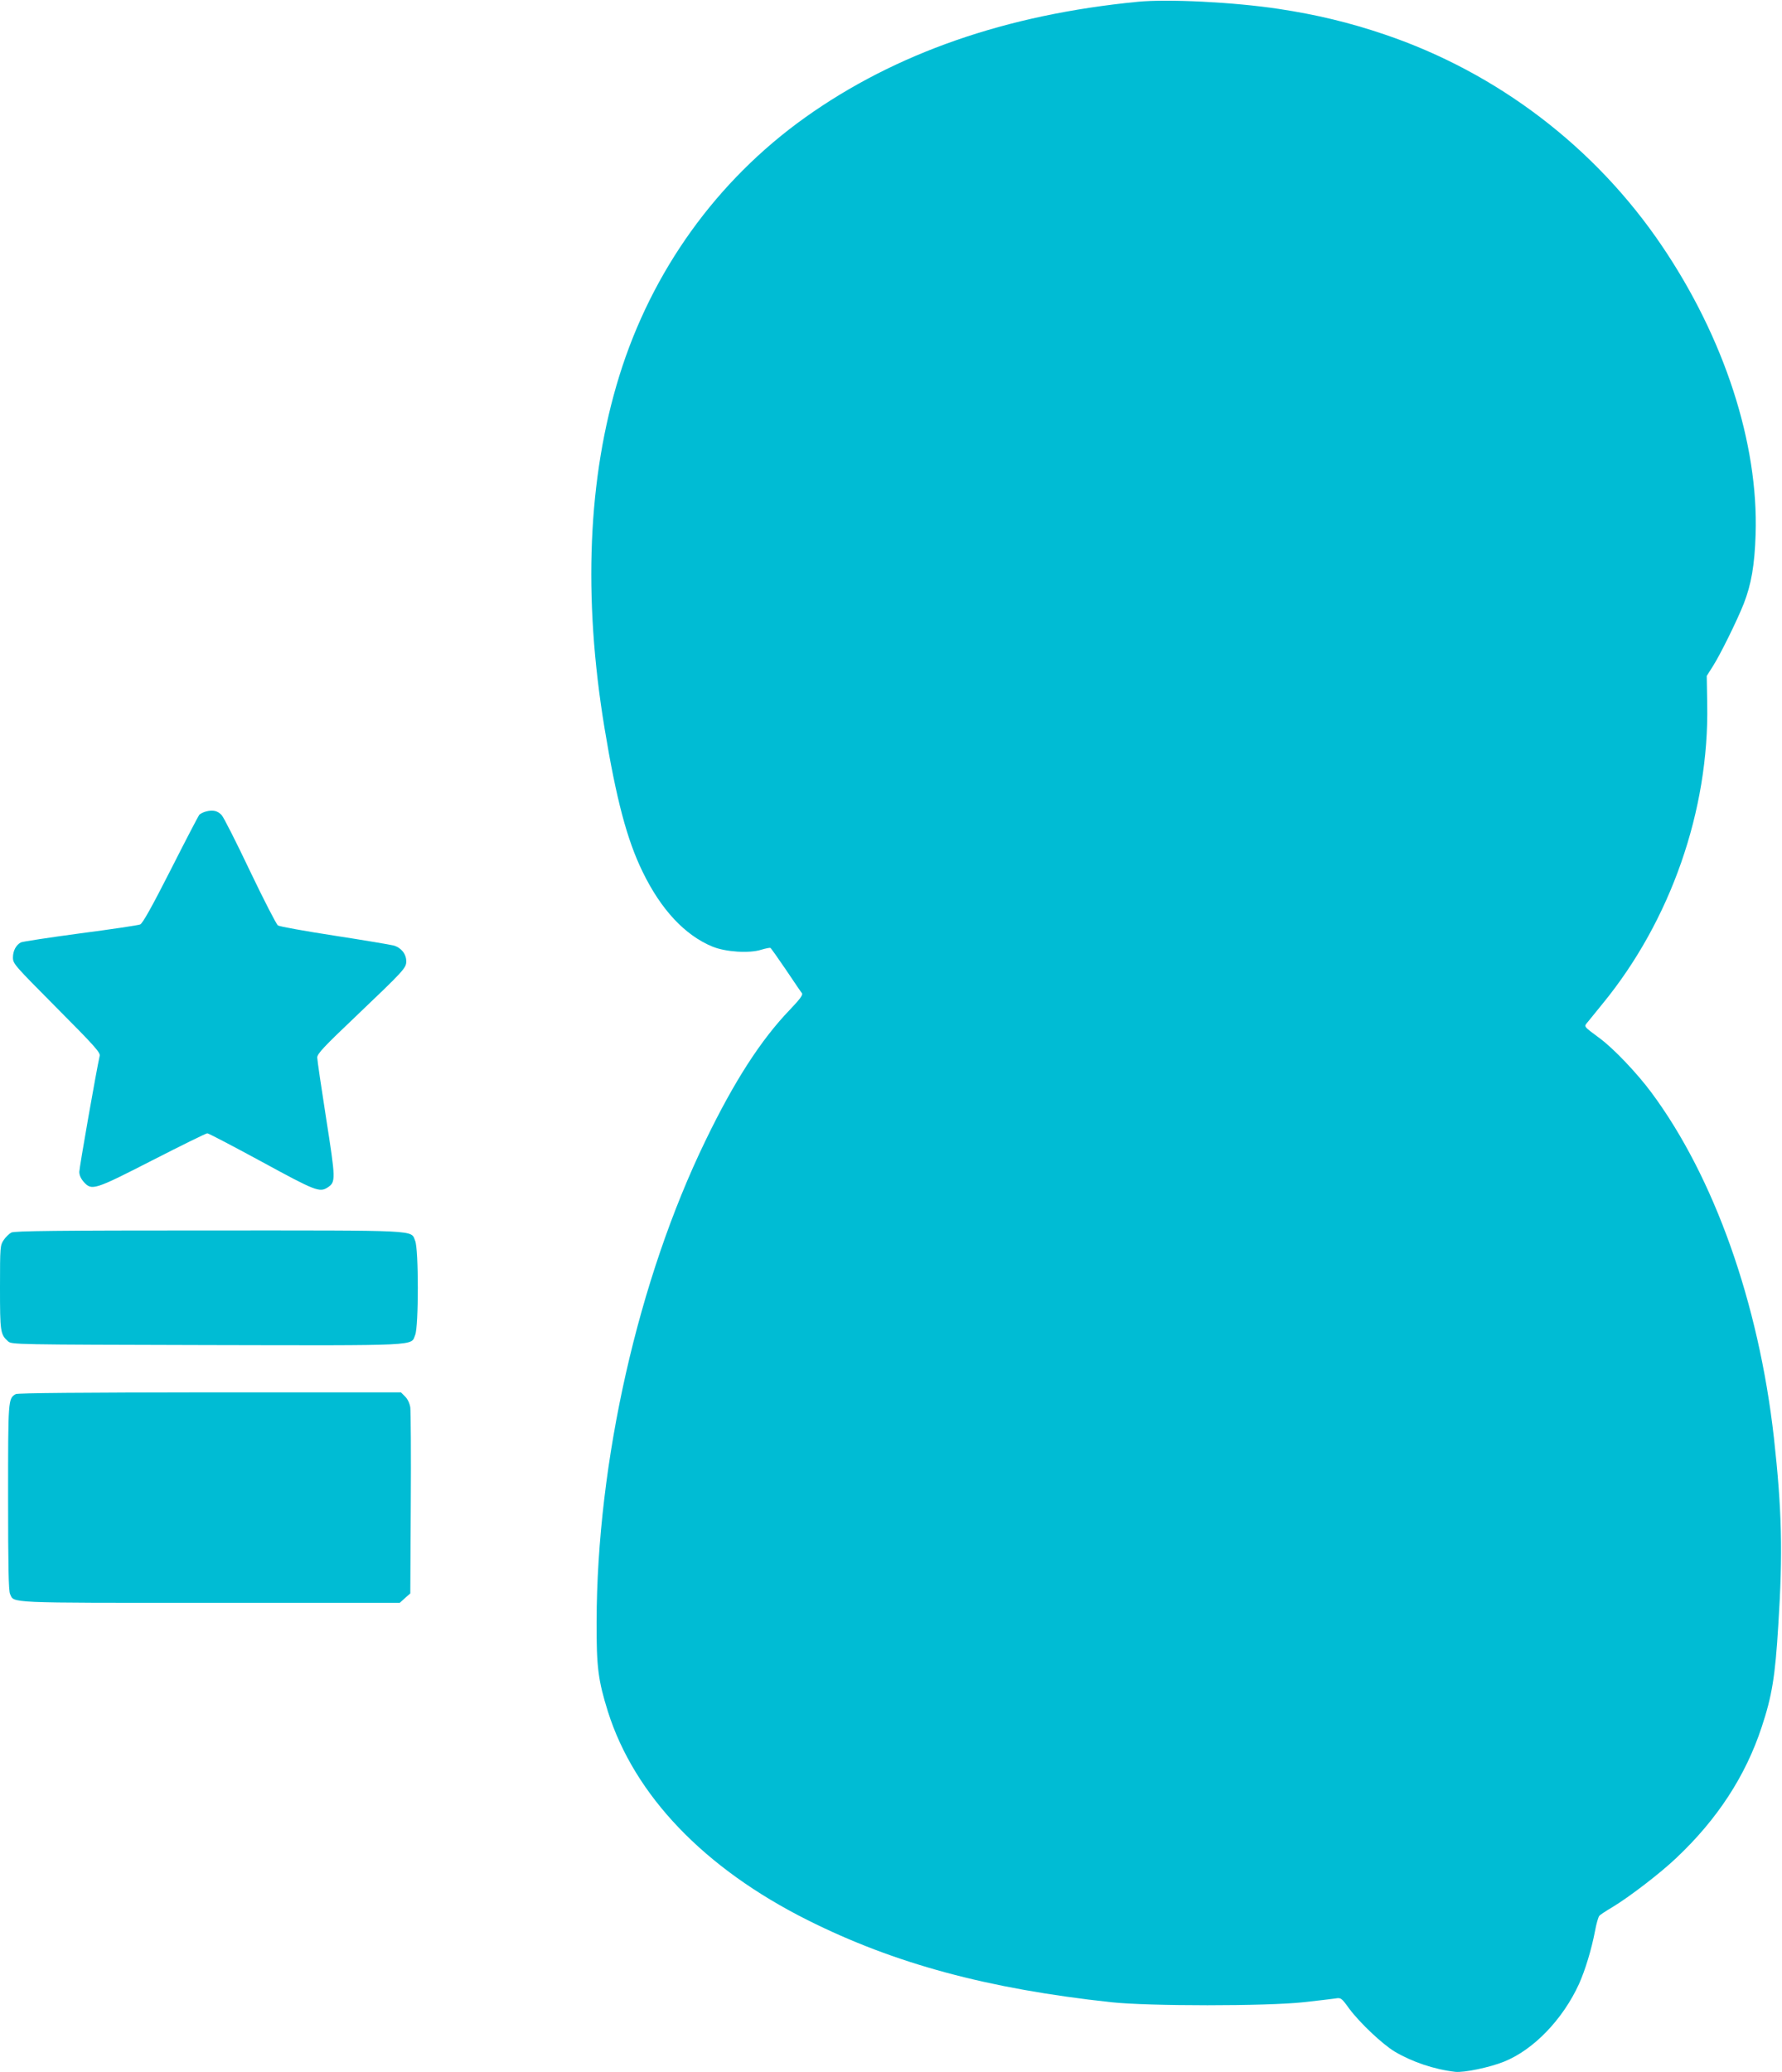
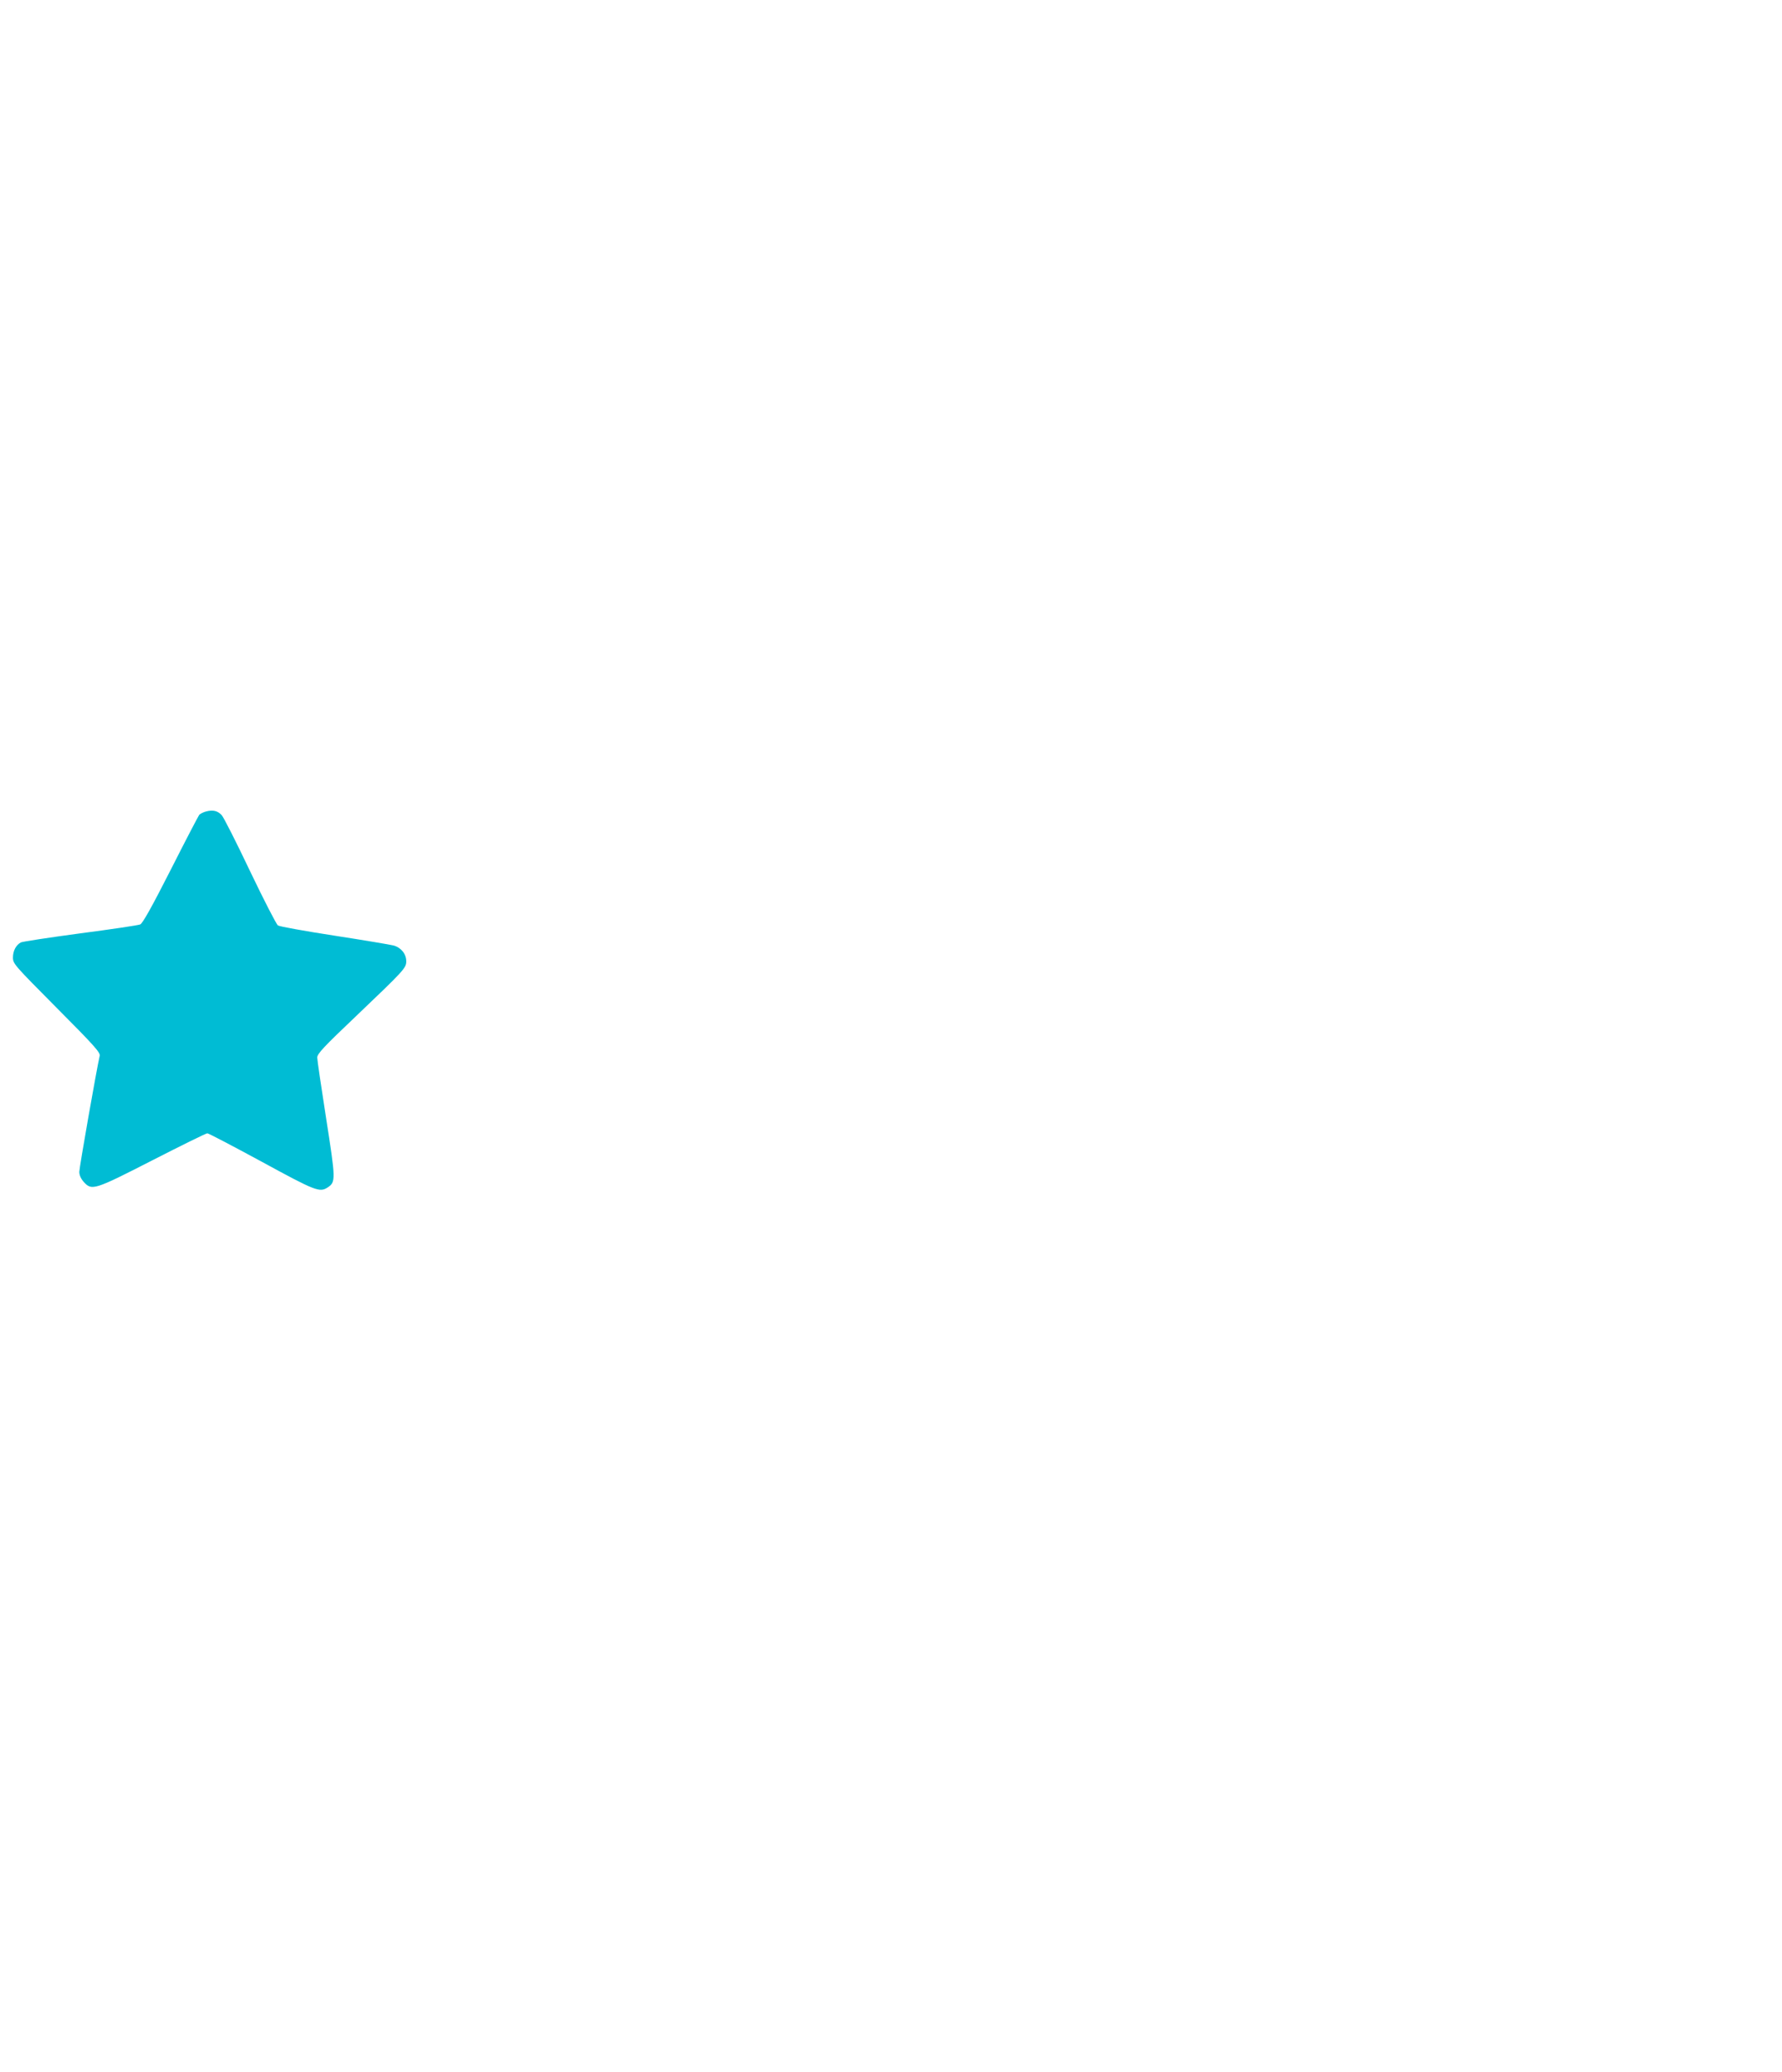
<svg xmlns="http://www.w3.org/2000/svg" version="1.0" width="1101pt" height="1280pt" viewBox="0 0 1101 1280" preserveAspectRatio="xMidYMid meet">
  <g transform="translate(0,1280) scale(0.1,-0.1)" fill="#00bcd4" stroke="none">
-     <path d="M7030 12789 c-815 -79 -1499 -318 -2056 -715 -546 -390 -947 -948 -1148 -1597 -194 -626 -225 -1363 -91 -2174 73 -442 139 -690 235 -887 114 -235 262 -393 432 -463 81 -33 227 -43 302 -19 27 8 52 13 56 11 4 -2 47 -63 96 -135 49 -73 93 -138 99 -145 7 -10 -13 -37 -75 -102 -178 -185 -343 -440 -521 -808 -416 -857 -671 -1984 -673 -2975 -1 -277 10 -360 70 -552 164 -518 595 -968 1234 -1288 537 -269 1111 -424 1875 -507 230 -25 960 -25 1190 0 88 10 176 20 195 23 35 6 38 4 87 -64 67 -89 204 -218 280 -264 108 -64 244 -110 374 -125 54 -6 213 27 302 63 182 73 363 261 463 480 38 85 77 212 99 328 8 44 20 85 26 92 5 7 42 31 81 54 103 62 294 208 394 303 255 240 430 509 529 811 63 190 83 311 102 626 29 449 22 718 -27 1160 -94 835 -370 1611 -757 2132 -89 120 -234 272 -318 334 -106 79 -100 71 -73 104 13 16 54 66 91 112 419 512 657 1193 645 1848 l-3 175 38 60 c44 68 152 287 191 387 46 118 67 237 73 428 18 561 -193 1211 -578 1780 -412 610 -1017 1071 -1714 1307 -218 74 -423 123 -655 158 -278 42 -684 62 -870 44z" />
    <path d="M1274 7788 c-17 -4 -36 -14 -43 -21 -6 -8 -86 -161 -177 -341 -117 -230 -173 -330 -188 -336 -11 -5 -178 -30 -370 -55 -193 -26 -358 -51 -367 -56 -30 -16 -49 -52 -49 -93 0 -39 8 -47 271 -312 233 -234 269 -275 265 -295 -20 -88 -126 -691 -126 -717 0 -21 10 -43 28 -63 49 -54 64 -50 425 135 178 91 330 166 338 166 7 0 158 -79 335 -175 334 -182 359 -192 409 -159 50 33 49 49 -10 426 -30 192 -55 361 -55 376 0 23 40 66 236 252 303 289 314 301 314 343 0 45 -32 84 -78 97 -20 5 -185 33 -367 61 -181 28 -338 56 -348 63 -9 6 -87 157 -172 335 -85 179 -164 335 -176 347 -25 26 -53 33 -95 22z" />
-     <path d="M70 5187 c-13 -7 -35 -28 -47 -46 -22 -33 -23 -40 -23 -293 0 -275 2 -290 50 -333 22 -20 39 -20 1226 -23 1337 -3 1261 -6 1289 62 22 51 22 531 0 582 -28 68 45 64 -1277 64 -934 0 -1198 -3 -1218 -13z" />
-     <path d="M97 4189 c-47 -27 -47 -32 -47 -638 0 -421 3 -577 12 -596 26 -58 -34 -55 1237 -55 l1171 0 32 29 33 29 3 554 c2 304 0 572 -3 595 -4 25 -16 51 -32 67 l-26 26 -1181 0 c-784 -1 -1187 -4 -1199 -11z" />
  </g>
</svg>